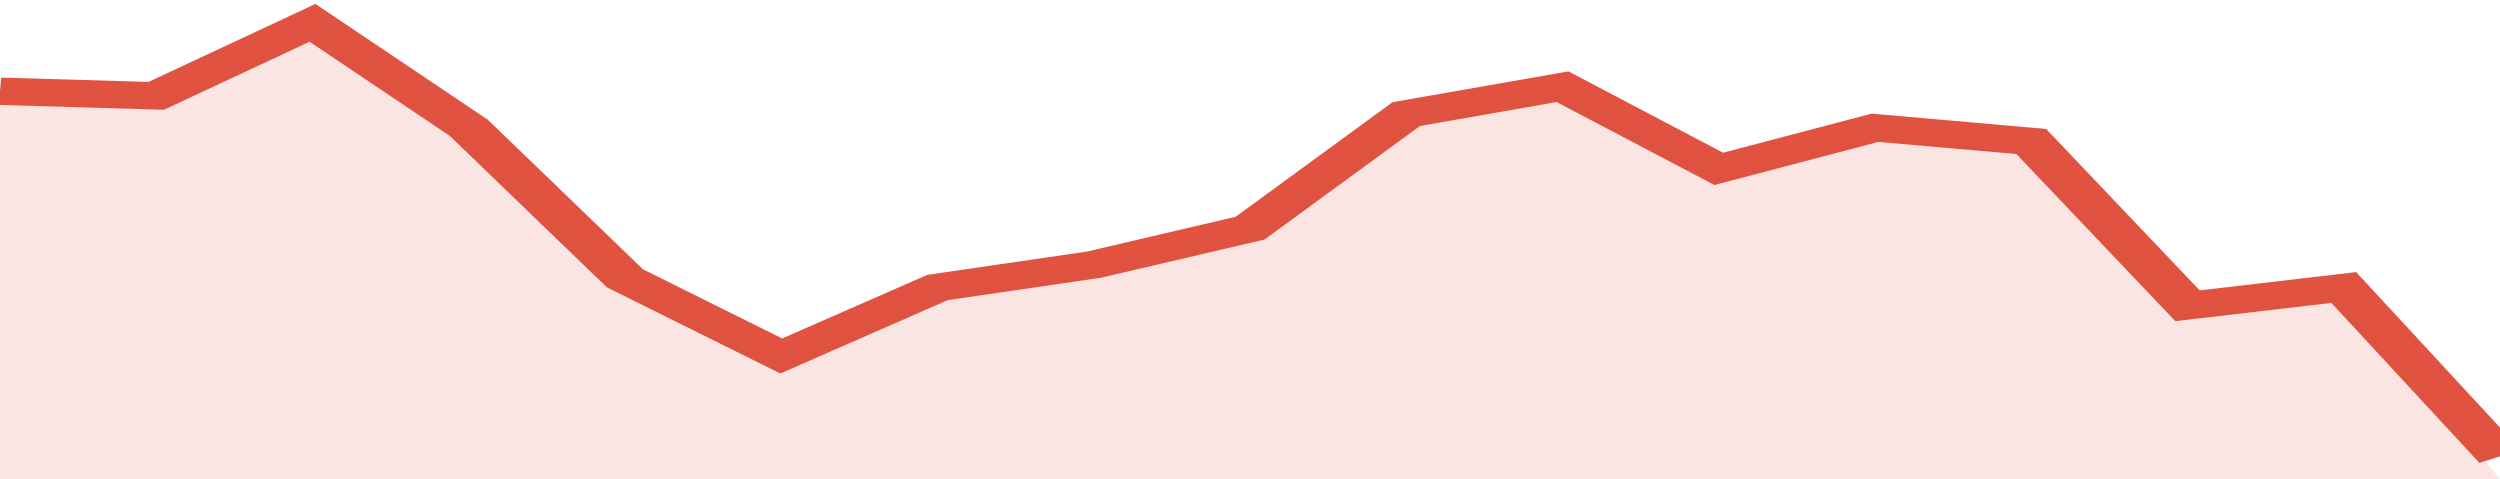
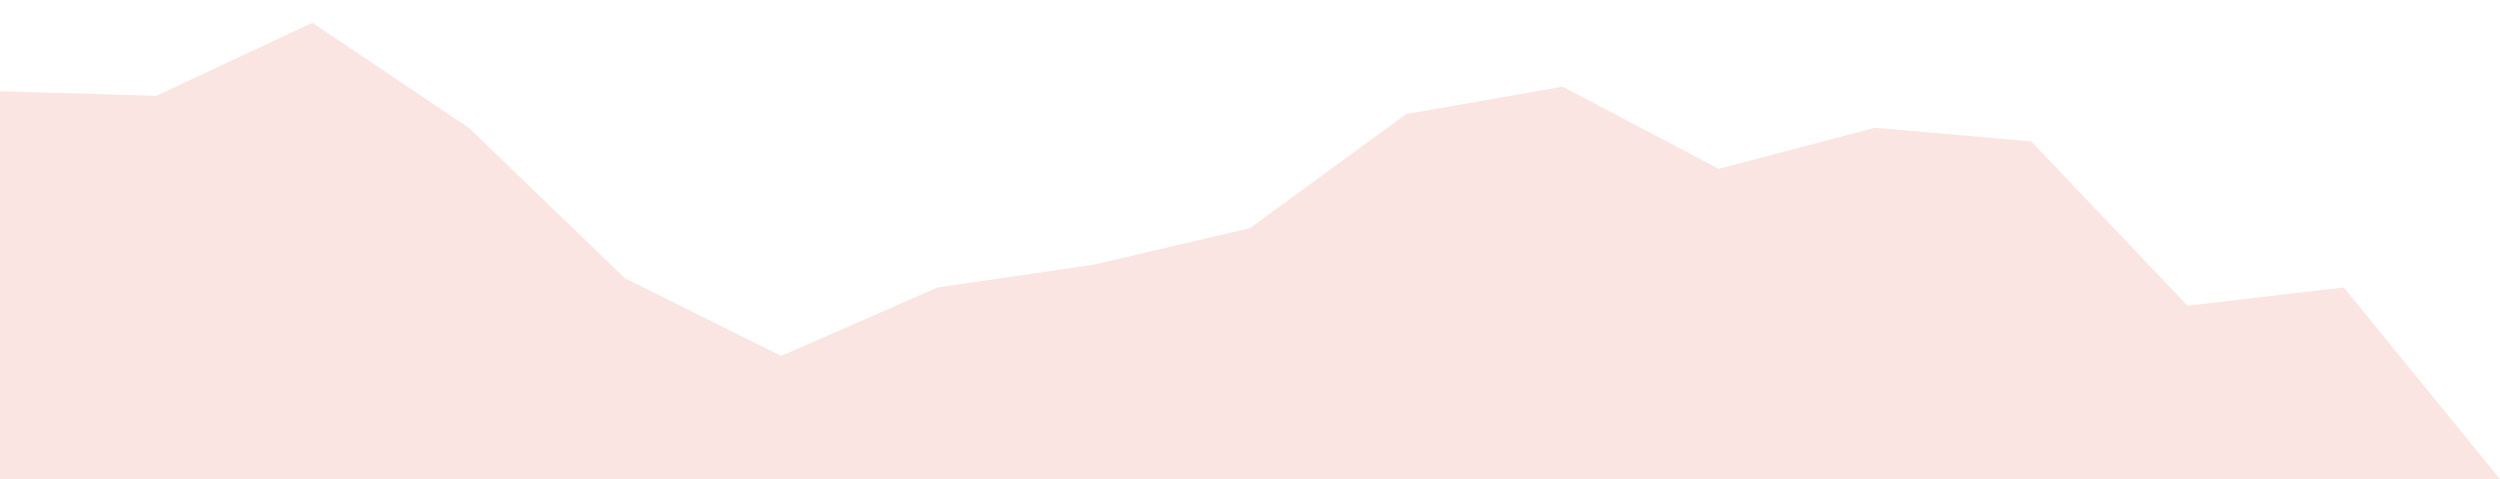
<svg xmlns="http://www.w3.org/2000/svg" viewBox="0 0 320 105" width="120" height="23" preserveAspectRatio="none">
-   <polyline fill="none" stroke="#E15241" stroke-width="6" points="0, 20 20, 21 40, 5 60, 28 80, 61 100, 78 120, 63 140, 58 160, 50 180, 25 200, 19 220, 37 240, 28 260, 31 280, 67 300, 63 320, 100 "> </polyline>
  <polygon fill="#E15241" opacity="0.15" points="0, 105 0, 20 20, 21 40, 5 60, 28 80, 61 100, 78 120, 63 140, 58 160, 50 180, 25 200, 19 220, 37 240, 28 260, 31 280, 67 300, 63 320, 105 " />
</svg>